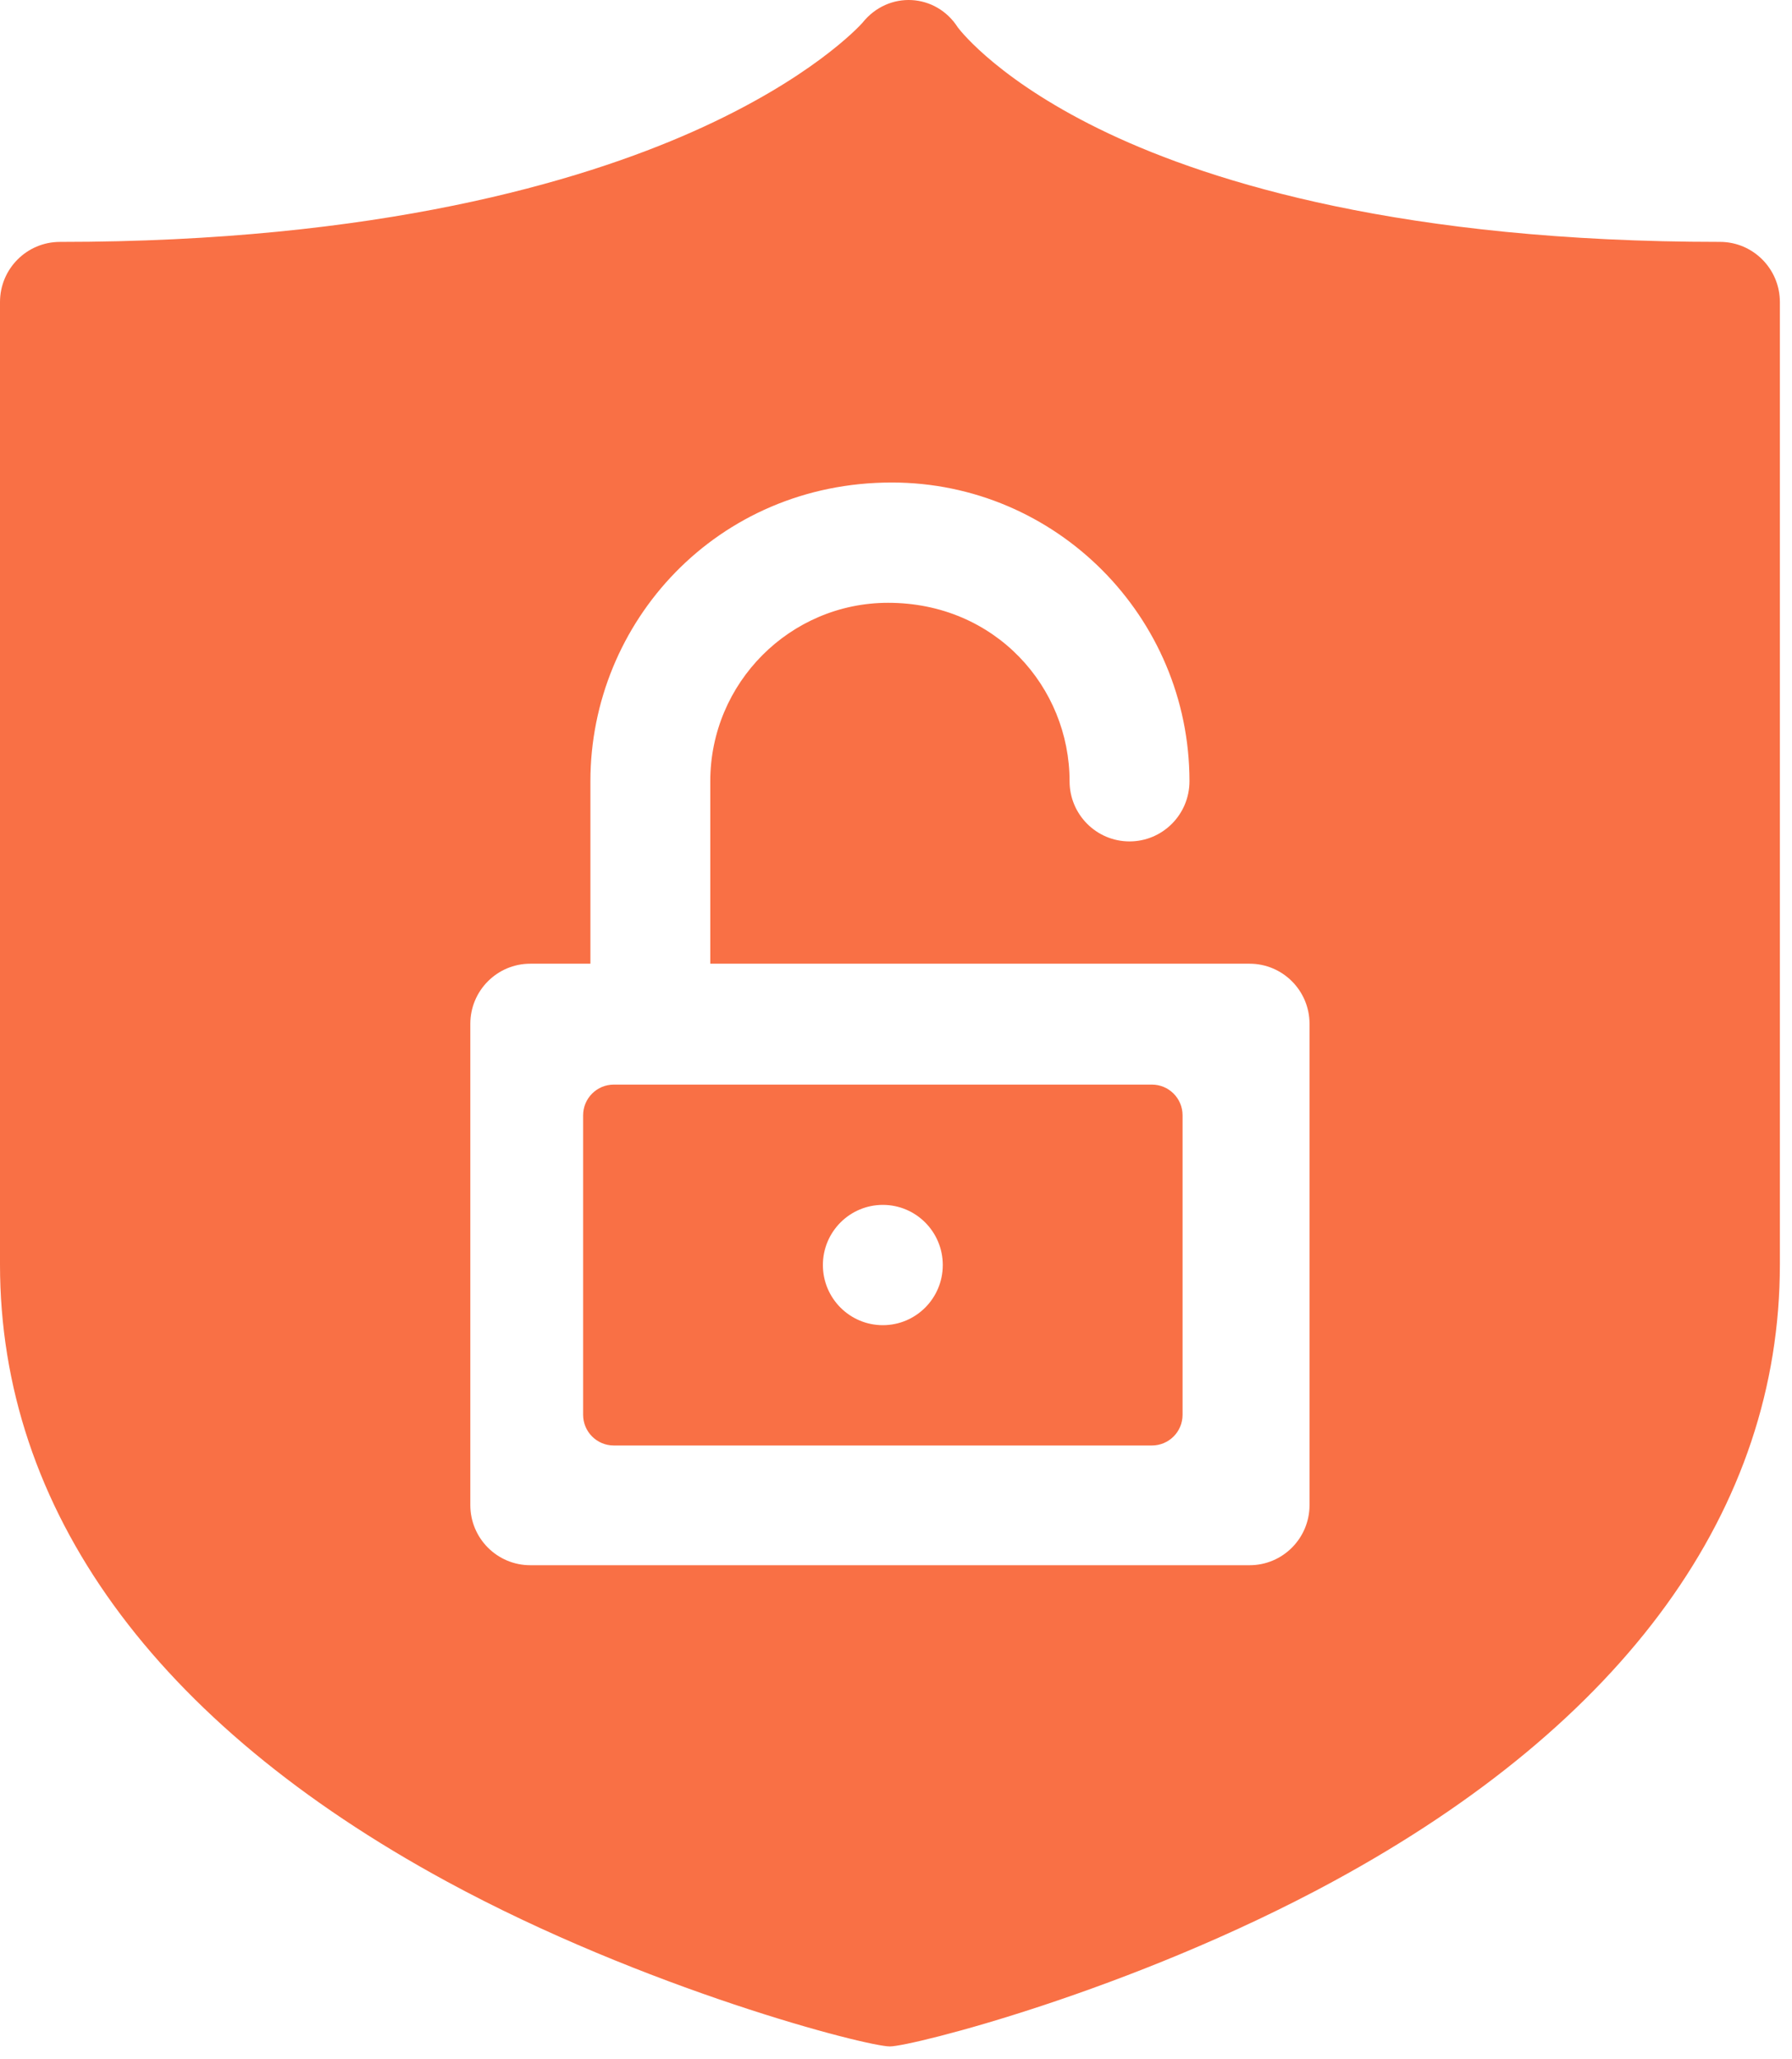
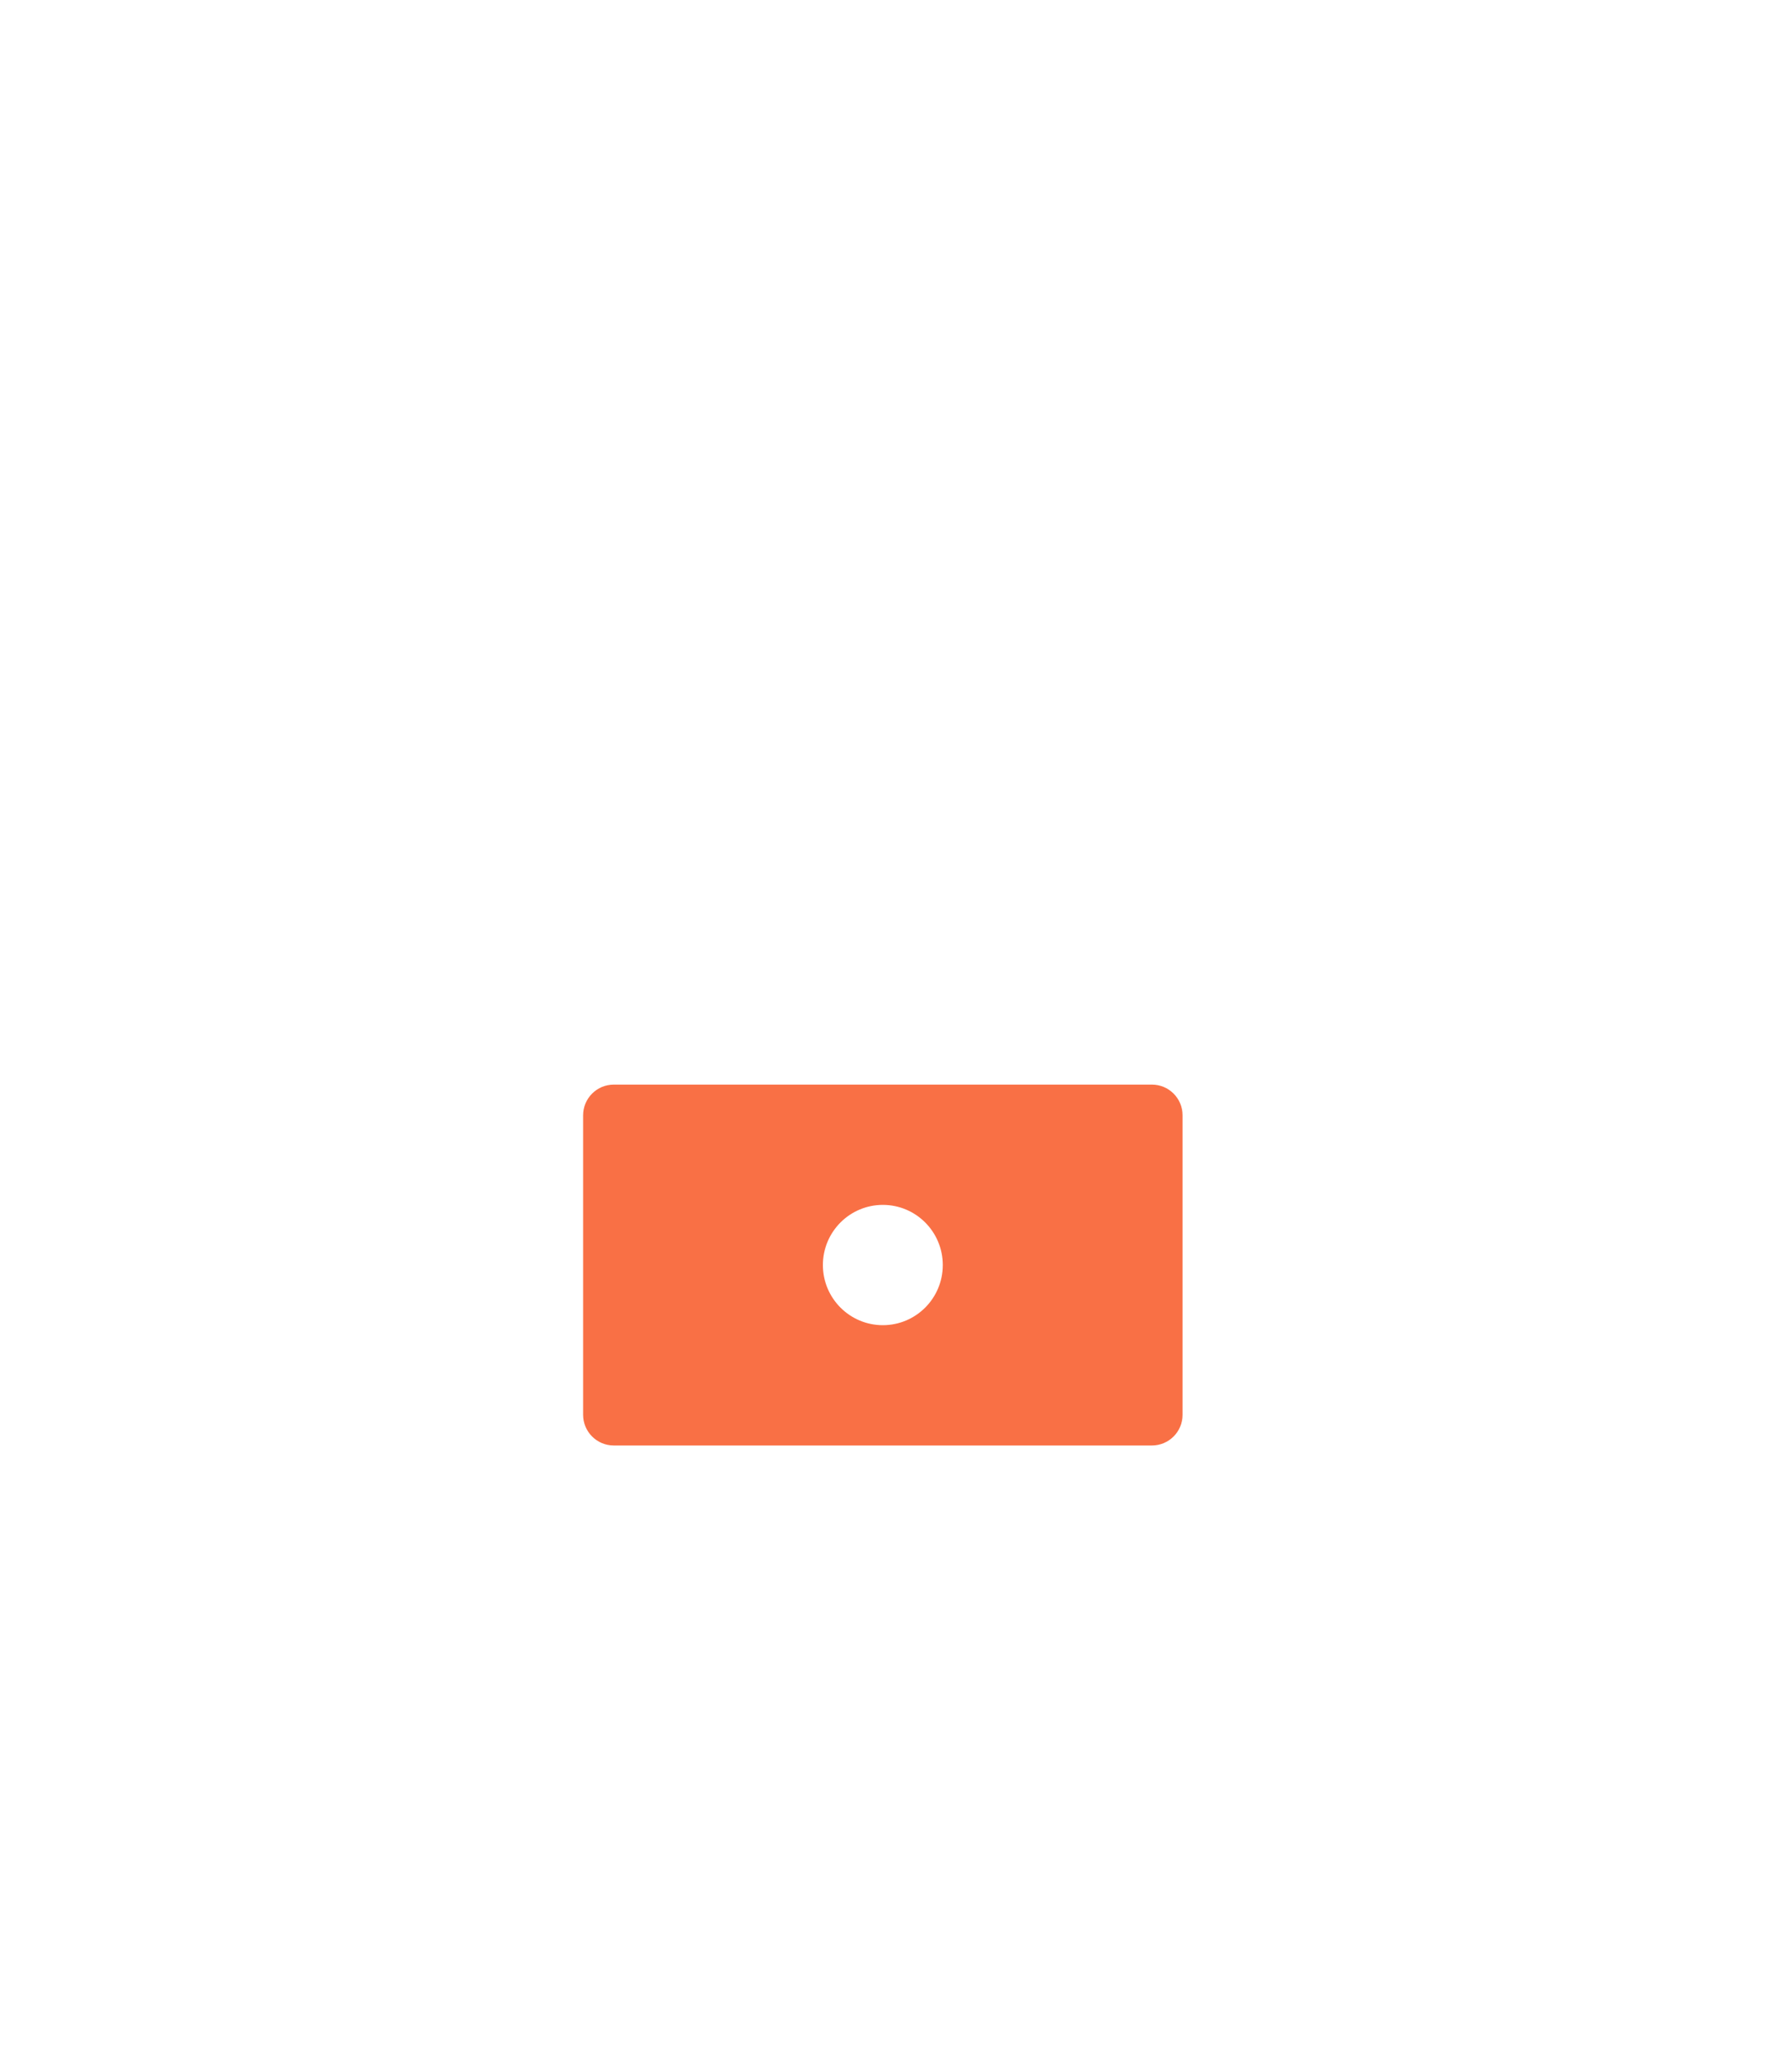
<svg xmlns="http://www.w3.org/2000/svg" width="94" height="108" viewBox="0 0 94 108" fill="none">
  <path d="M30.588 74.201C30.588 75.091 31.309 75.811 32.198 75.811H60.422C61.311 75.811 62.032 75.091 62.032 74.201V58.493C62.032 57.604 61.311 56.883 60.422 56.883H32.198C31.309 56.883 30.588 57.604 30.588 58.493V74.201ZM46.31 63.192C48.047 63.192 49.454 64.605 49.454 66.347C49.454 68.089 48.047 69.501 46.31 69.501C44.574 69.501 43.165 68.089 43.165 66.347C43.165 64.605 44.574 63.192 46.31 63.192Z" fill="#F97045" />
-   <path d="M90.22 12.686C73.659 12.686 63.633 9.591 58.14 6.995C52.545 4.35 50.434 1.69 50.244 1.44C49.102 -0.354 46.602 -0.514 45.237 1.199C45.054 1.403 42.509 4.164 36.357 6.899C30.418 9.54 19.835 12.687 3.144 12.687C1.408 12.687 0 14.099 0 15.841V66.317C0 79.155 8.097 90.341 23.416 98.666C33.824 104.323 45.444 107.328 46.682 107.328C47.785 107.328 59.288 104.459 69.948 98.666C85.266 90.341 93.364 79.155 93.364 66.317V15.841C93.364 14.099 91.956 12.686 90.22 12.686ZM68.692 78.935C68.692 80.678 67.285 82.09 65.548 82.09H27.815C26.079 82.09 24.671 80.678 24.671 78.935V53.697C24.671 51.956 26.079 50.543 27.815 50.543H30.97V40.973C30.97 32.619 37.621 25.306 46.777 25.306C55.388 25.306 62.394 32.335 62.394 40.973C62.394 42.716 60.986 44.129 59.249 44.129C57.513 44.129 56.105 42.716 56.105 40.973C56.105 36.044 52.22 31.615 46.587 31.615C41.444 31.615 37.258 35.814 37.258 40.973V50.543H65.548C67.285 50.543 68.692 51.956 68.692 53.697V78.935Z" fill="#F97045" />
</svg>